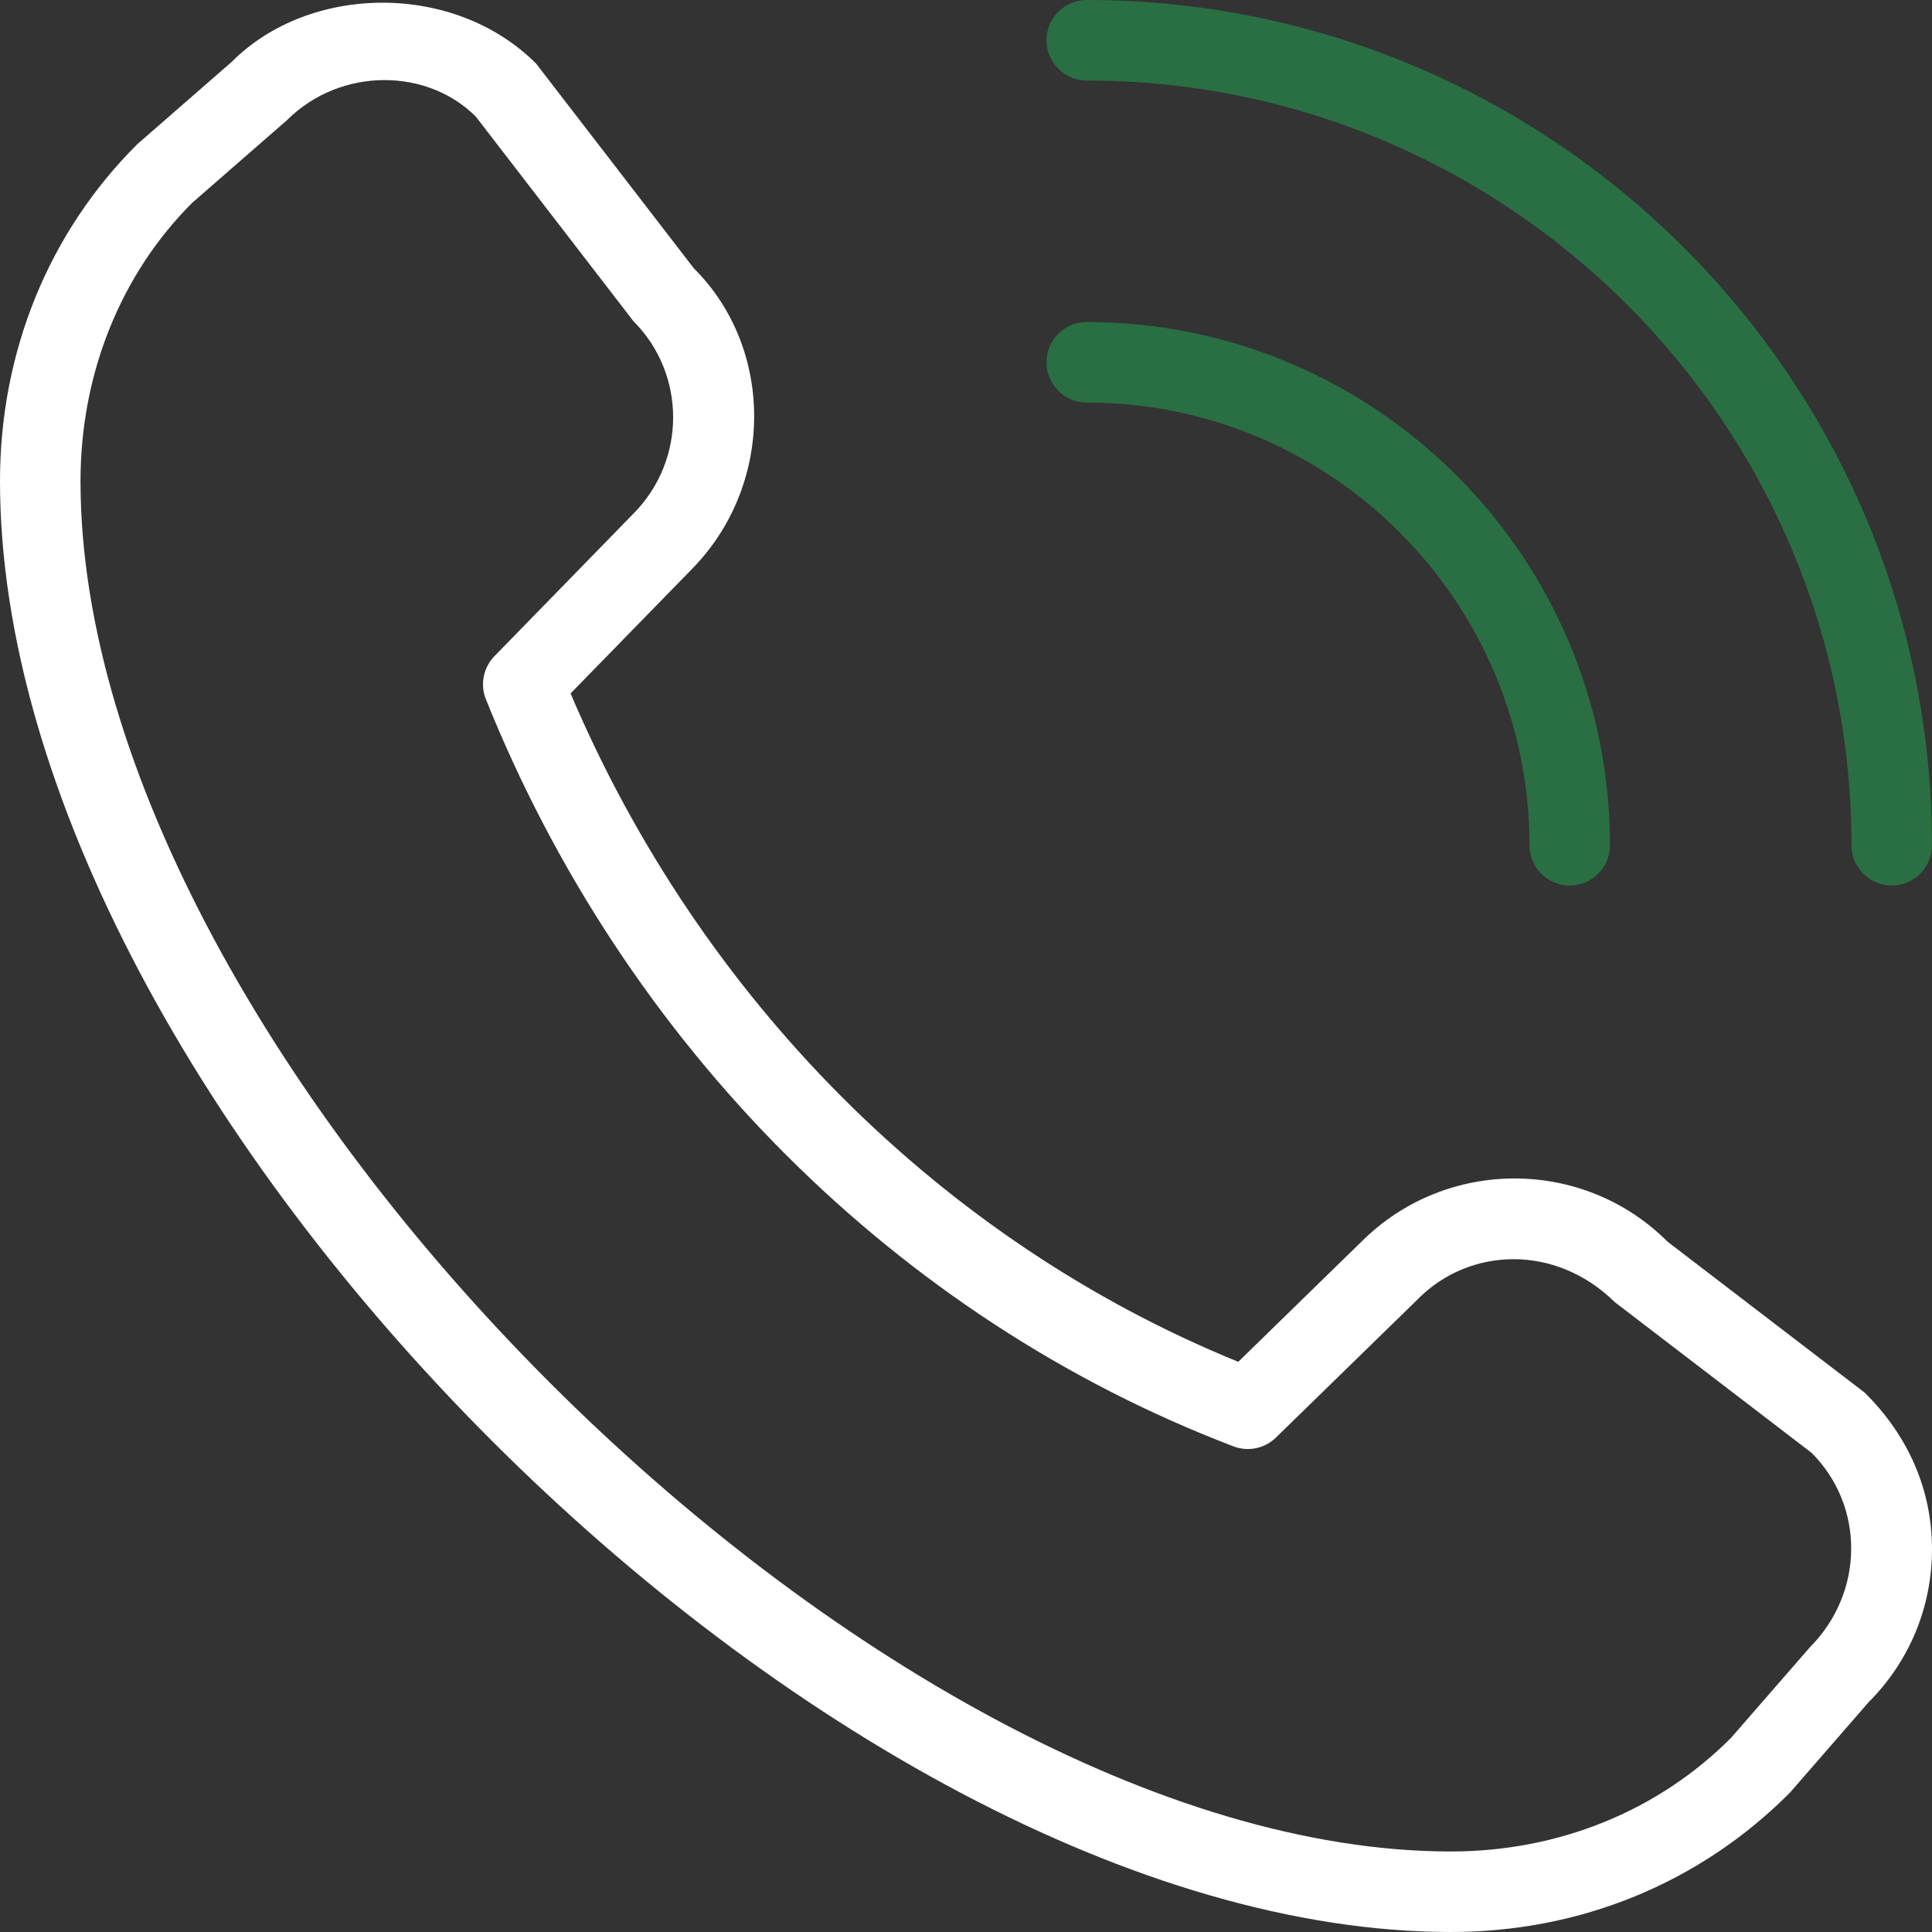
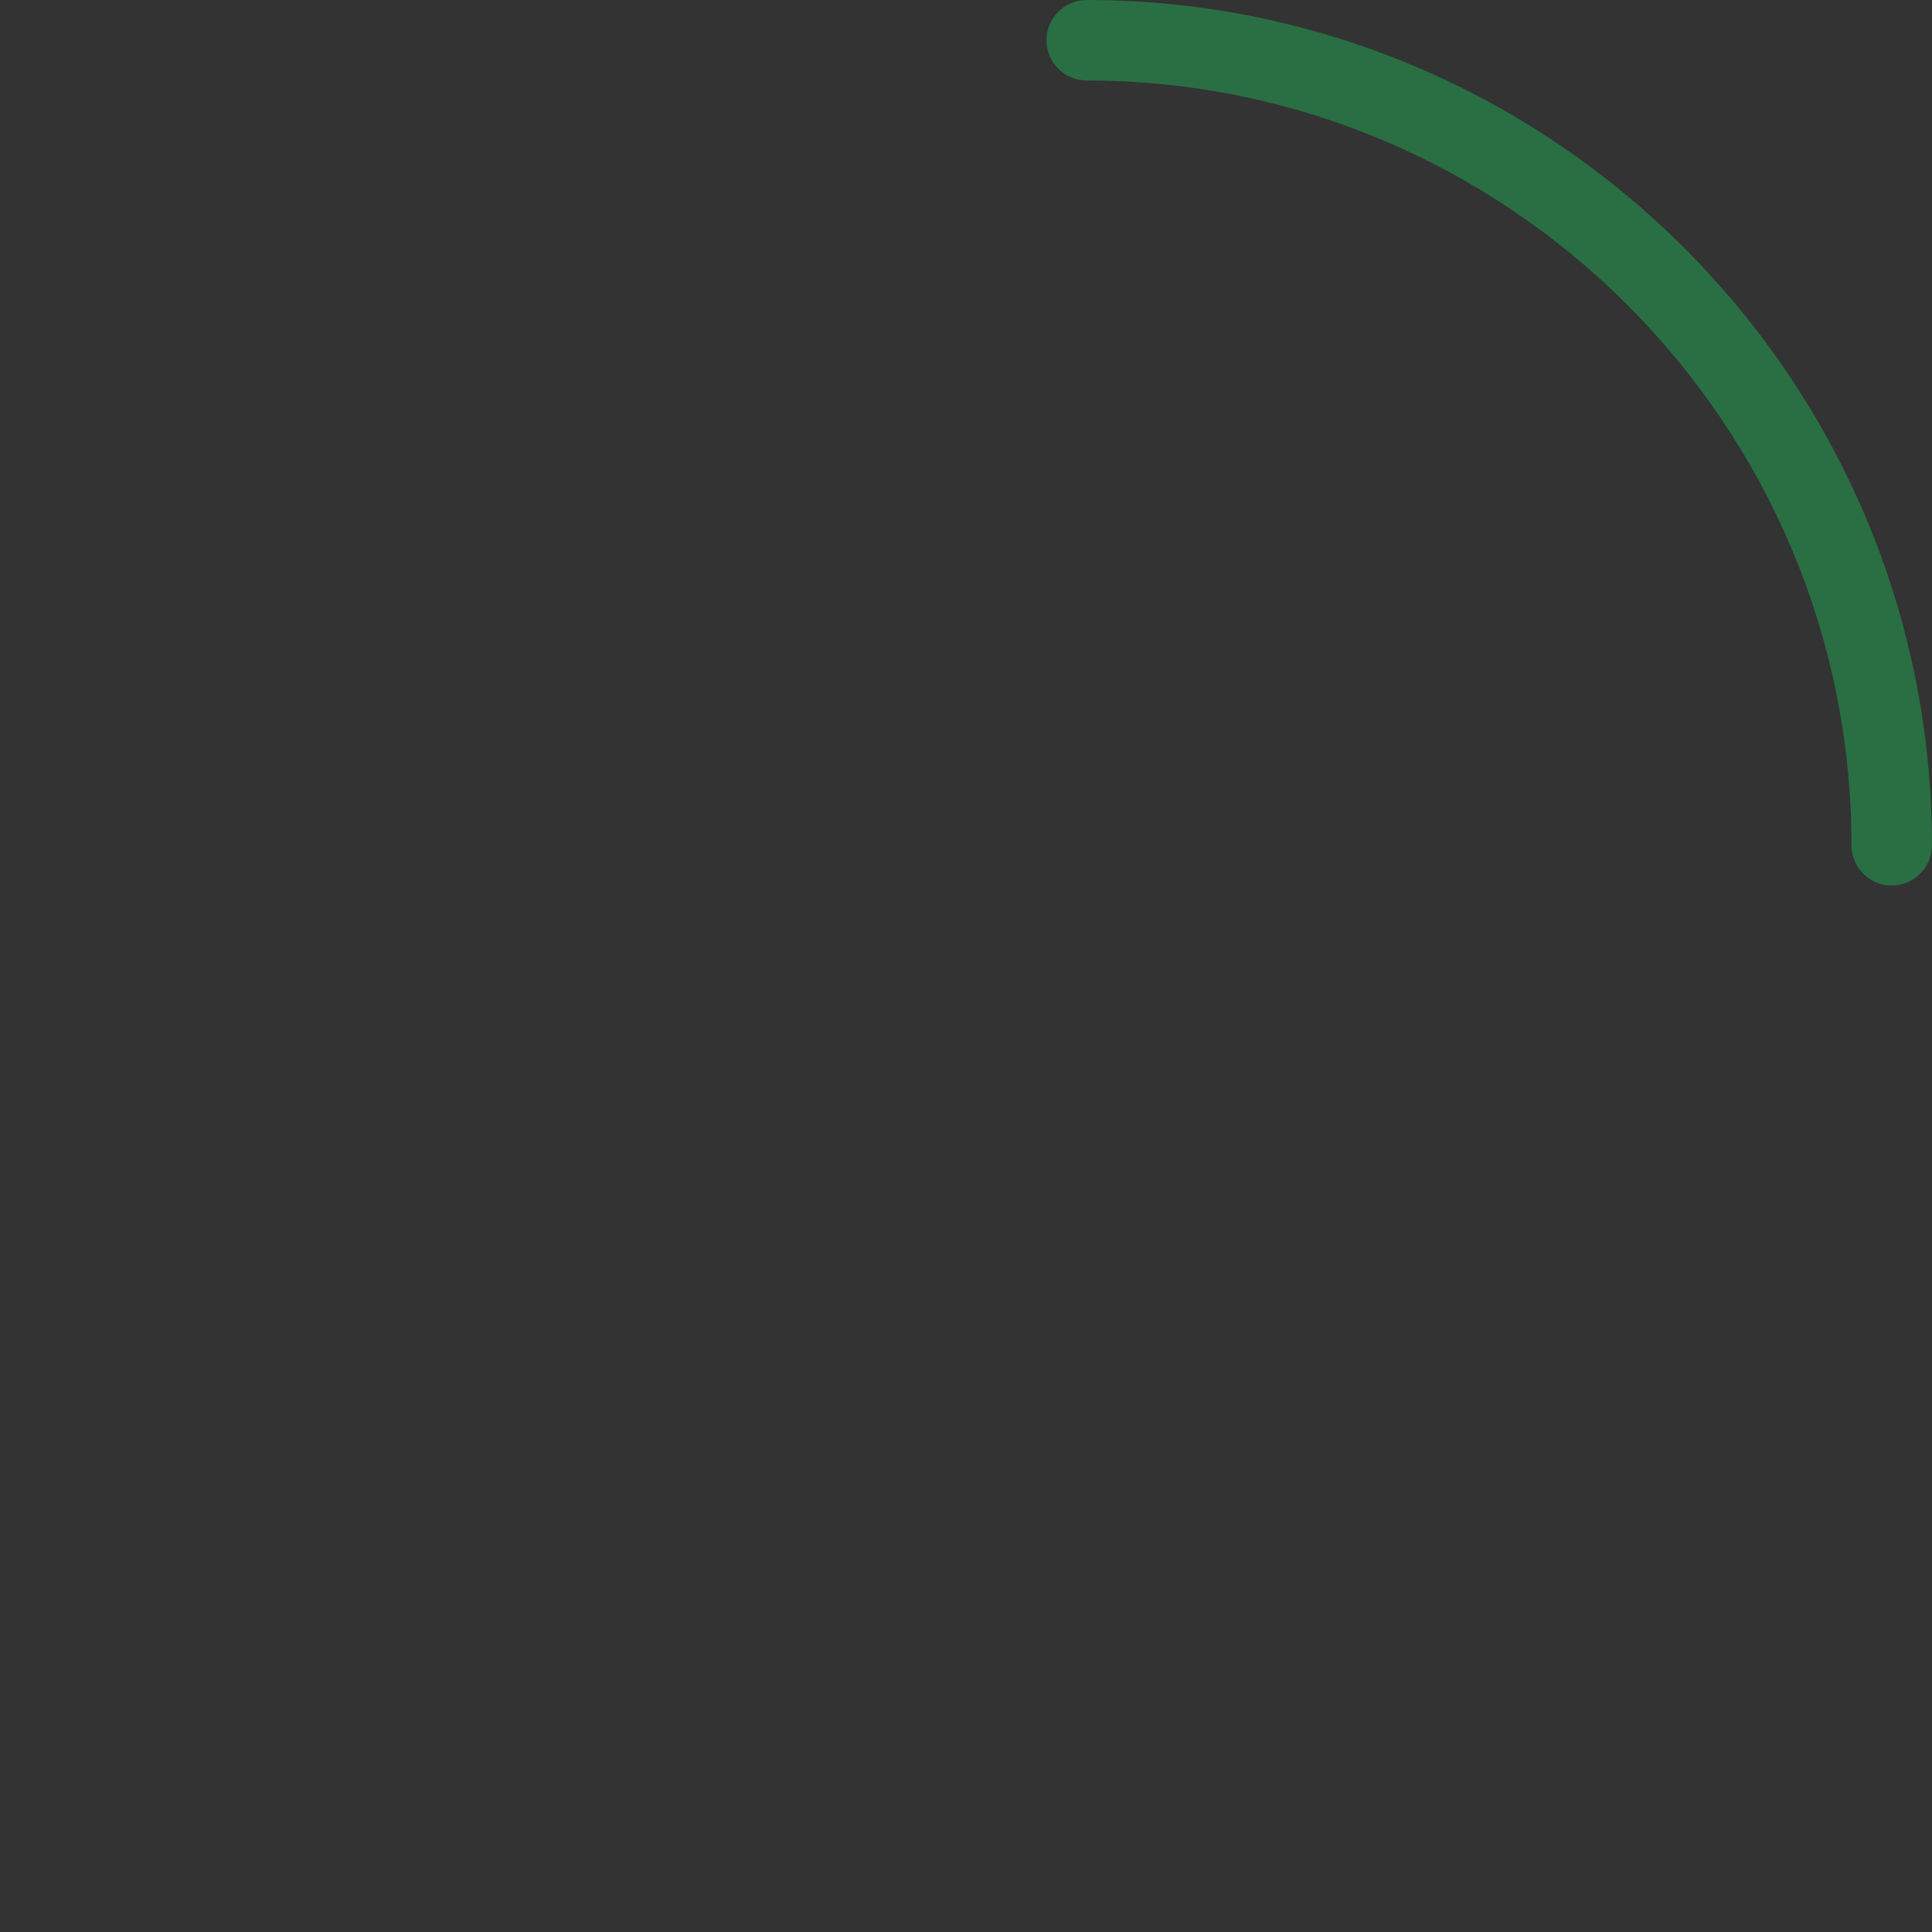
<svg xmlns="http://www.w3.org/2000/svg" width="40" height="40" viewBox="0 0 40 40" fill="none">
  <rect x="0" y="0" width="40" height="40" fill="#333333" stroke="none" />
  <g clip-path="url(#clip0_198_20)">
-     <path d="M37.056 37.118L38.687 35.243C39.533 34.397 40 33.27 40 32.073C40 30.877 39.533 29.748 38.605 28.832L34.528 25.71C32.782 23.963 29.94 23.962 28.19 25.705L25.637 28.195C19.503 25.697 14.507 20.695 11.813 14.357L14.293 11.815C16.042 10.067 16.042 7.222 14.365 5.555L11.1 1.317C9.405 -0.378 6.412 -0.338 4.8 1.278L2.843 2.985C1.008 4.81 0 7.288 0 9.96C0 22.875 17.125 40 30.04 40C32.712 40 35.188 38.992 37.056 37.118ZM9.848 2.41L13.113 6.648C14.212 7.747 14.212 9.535 13.107 10.642L10.237 13.585C10.007 13.822 9.937 14.172 10.06 14.478C12.942 21.653 18.582 27.292 25.537 29.945C25.84 30.062 26.183 29.99 26.415 29.765L29.358 26.895C29.358 26.895 29.363 26.89 29.365 26.887C30.43 25.82 32.205 25.752 33.431 26.958L37.508 30.08C38.606 31.178 38.606 32.965 37.47 34.107L35.838 35.982C34.325 37.498 32.265 38.333 30.04 38.333C18.107 38.333 1.667 21.893 1.667 9.96C1.667 7.735 2.502 5.675 3.978 4.2L5.937 2.492C6.497 1.932 7.235 1.658 7.962 1.658C8.66 1.658 9.347 1.912 9.85 2.412L9.848 2.41Z" fill="white" />
    <path d="M38.333 17.5C38.333 17.96 38.706 18.333 39.166 18.333C39.626 18.333 39.999 17.96 39.999 17.5C39.999 7.85 32.149 0 22.499 0C22.039 0 21.666 0.373 21.666 0.833C21.666 1.293 22.039 1.667 22.499 1.667C31.229 1.667 38.333 8.77 38.333 17.5Z" fill="#296F43" />
-     <path d="M22.499 6.667C28.473 6.667 33.333 11.527 33.333 17.5C33.333 17.96 32.959 18.334 32.499 18.334C32.039 18.334 31.666 17.96 31.666 17.5C31.666 12.445 27.554 8.334 22.499 8.334C22.039 8.334 21.666 7.96 21.666 7.5C21.666 7.04 22.039 6.667 22.499 6.667Z" fill="#296F43" />
  </g>
  <defs>
    <clipPath id="clip0_198_20">
      <rect width="40" height="40" fill="white" />
    </clipPath>
  </defs>
</svg>